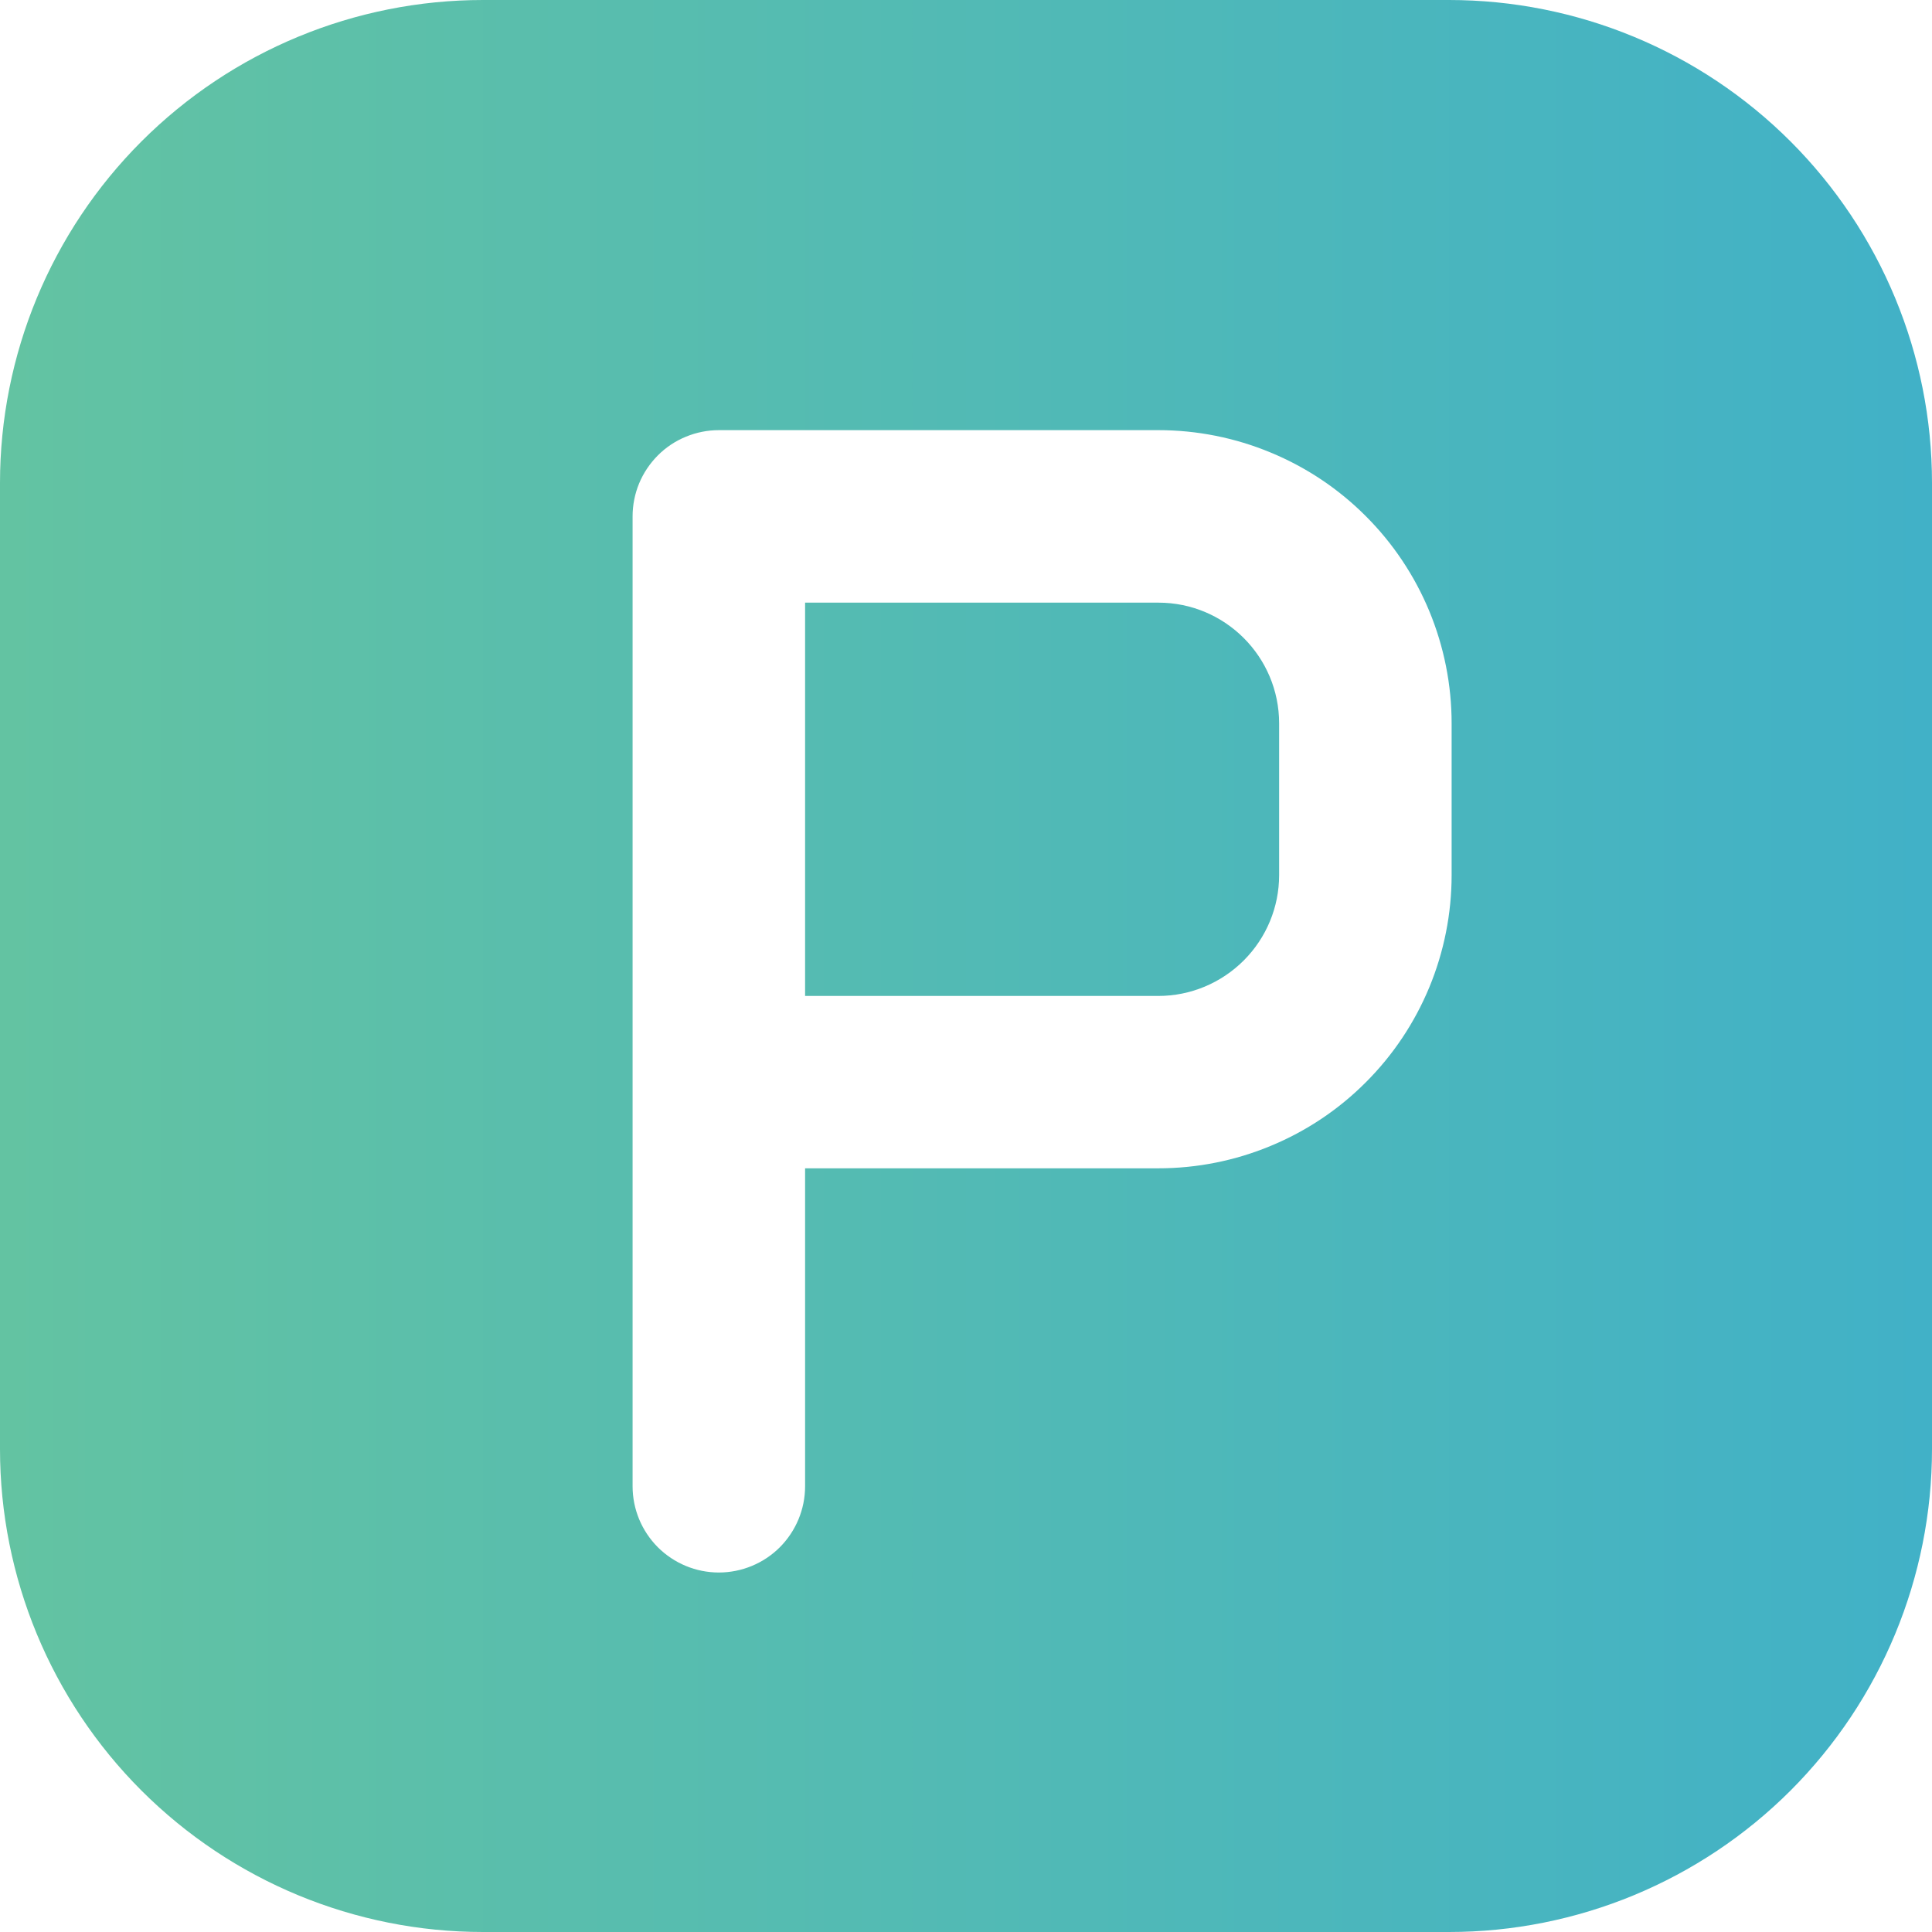
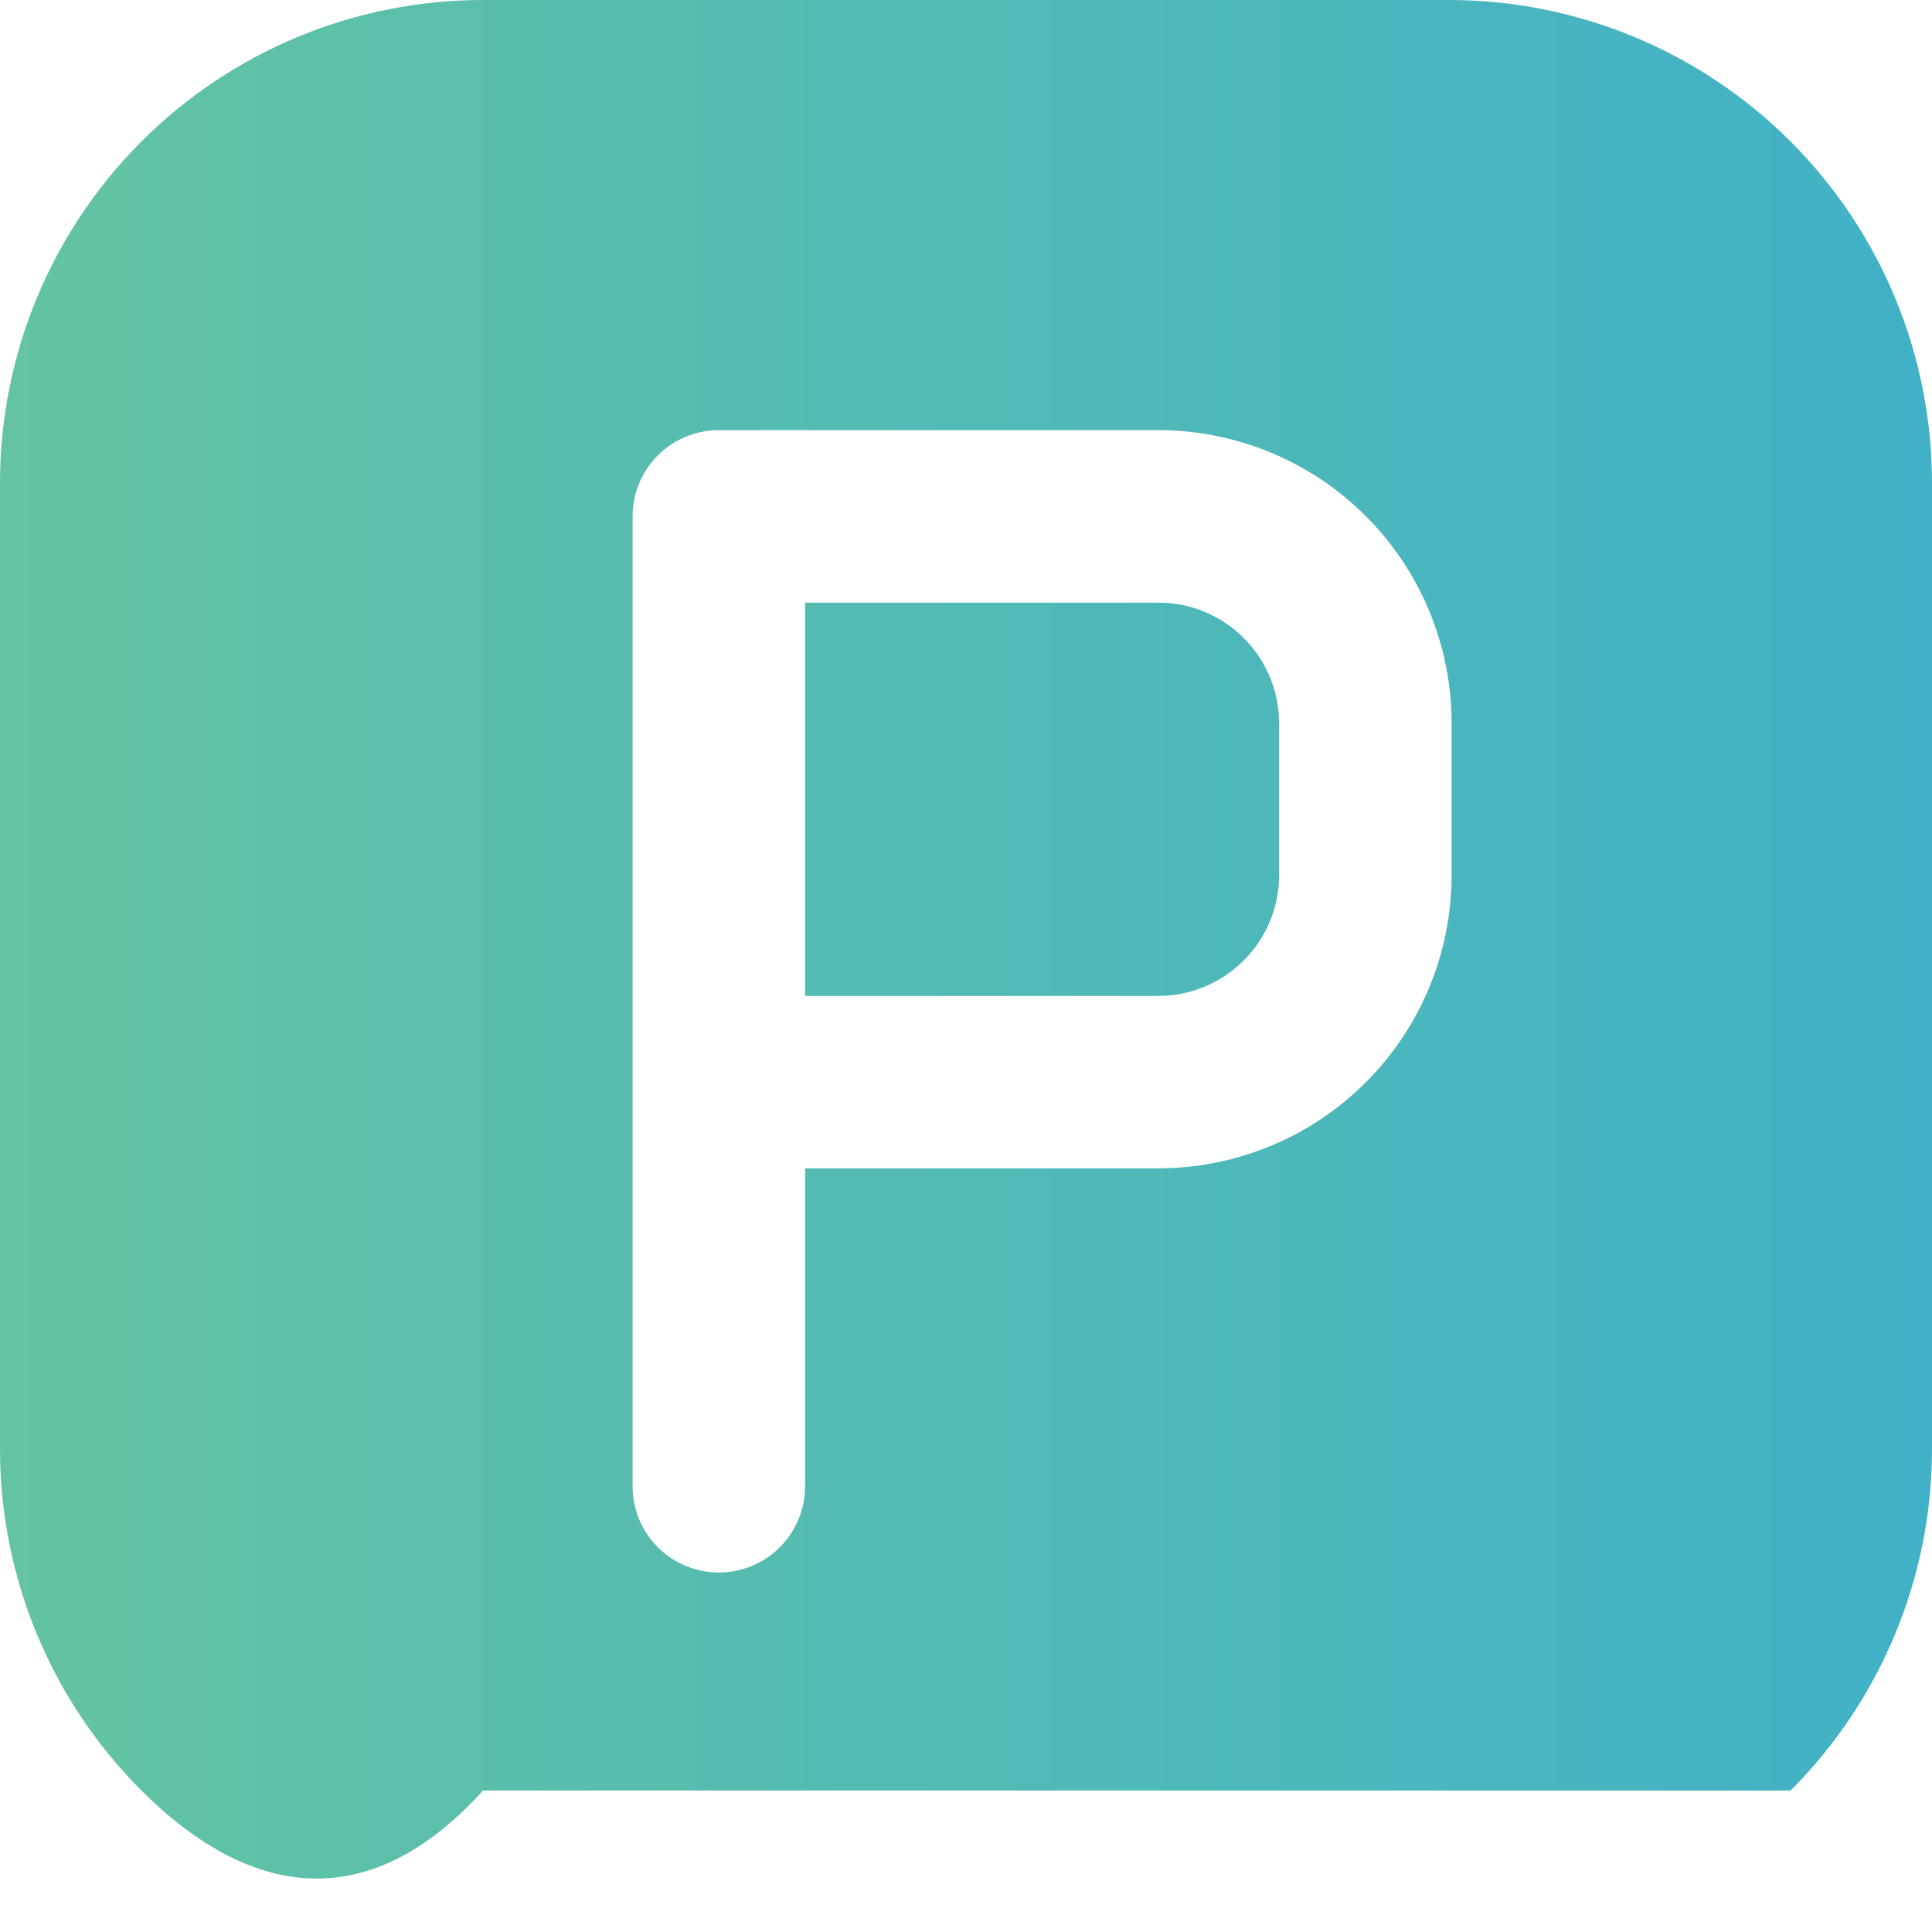
<svg xmlns="http://www.w3.org/2000/svg" width="28" height="28" viewBox="0 0 28 28" fill="none">
-   <path fill-rule="evenodd" clip-rule="evenodd" d="M0 7C0 5.143 0.737 3.363 2.05 2.05C3.363 0.737 5.143 0 7 0L21 0C22.857 0 24.637 0.737 25.95 2.05C27.262 3.363 28 5.143 28 7V21C28 22.857 27.262 24.637 25.95 25.95C24.637 27.262 22.857 28 21 28H7C5.143 28 3.363 27.262 2.05 25.95C0.737 24.637 0 22.857 0 21L0 7ZM10.42 6.234C10.256 6.234 10.093 6.266 9.941 6.329C9.789 6.391 9.651 6.483 9.535 6.599C9.419 6.716 9.326 6.853 9.263 7.005C9.2 7.157 9.168 7.32 9.168 7.484V21.54C9.168 21.872 9.3 22.189 9.534 22.424C9.769 22.658 10.086 22.79 10.418 22.79C10.749 22.79 11.068 22.658 11.302 22.424C11.536 22.189 11.668 21.872 11.668 21.54V16.932H16.788C17.346 16.932 17.899 16.822 18.414 16.608C18.93 16.395 19.399 16.082 19.793 15.687C20.188 15.293 20.501 14.824 20.715 14.308C20.928 13.793 21.038 13.24 21.038 12.682V10.484C21.038 9.926 20.928 9.373 20.715 8.858C20.501 8.342 20.188 7.873 19.793 7.479C19.399 7.084 18.93 6.771 18.414 6.558C17.899 6.344 17.346 6.234 16.788 6.234H10.42ZM16.788 14.434H11.668V8.734H16.788C17.754 8.734 18.538 9.518 18.538 10.484V12.684C18.538 13.148 18.353 13.592 18.025 13.92C17.697 14.248 17.252 14.434 16.788 14.434Z" fill="url(#paint0_linear_551_1505)" />
+   <path fill-rule="evenodd" clip-rule="evenodd" d="M0 7C0 5.143 0.737 3.363 2.05 2.05C3.363 0.737 5.143 0 7 0L21 0C22.857 0 24.637 0.737 25.95 2.05C27.262 3.363 28 5.143 28 7V21C28 22.857 27.262 24.637 25.95 25.95H7C5.143 28 3.363 27.262 2.05 25.95C0.737 24.637 0 22.857 0 21L0 7ZM10.42 6.234C10.256 6.234 10.093 6.266 9.941 6.329C9.789 6.391 9.651 6.483 9.535 6.599C9.419 6.716 9.326 6.853 9.263 7.005C9.2 7.157 9.168 7.32 9.168 7.484V21.54C9.168 21.872 9.3 22.189 9.534 22.424C9.769 22.658 10.086 22.79 10.418 22.79C10.749 22.79 11.068 22.658 11.302 22.424C11.536 22.189 11.668 21.872 11.668 21.54V16.932H16.788C17.346 16.932 17.899 16.822 18.414 16.608C18.93 16.395 19.399 16.082 19.793 15.687C20.188 15.293 20.501 14.824 20.715 14.308C20.928 13.793 21.038 13.24 21.038 12.682V10.484C21.038 9.926 20.928 9.373 20.715 8.858C20.501 8.342 20.188 7.873 19.793 7.479C19.399 7.084 18.93 6.771 18.414 6.558C17.899 6.344 17.346 6.234 16.788 6.234H10.42ZM16.788 14.434H11.668V8.734H16.788C17.754 8.734 18.538 9.518 18.538 10.484V12.684C18.538 13.148 18.353 13.592 18.025 13.92C17.697 14.248 17.252 14.434 16.788 14.434Z" fill="url(#paint0_linear_551_1505)" />
  <defs>
    <linearGradient id="paint0_linear_551_1505" x1="0" y1="14.001" x2="27.998" y2="14.001" gradientUnits="userSpaceOnUse">
      <stop stop-color="#63C3A2" />
      <stop offset="1" stop-color="#41B1C7" />
    </linearGradient>
  </defs>
</svg>